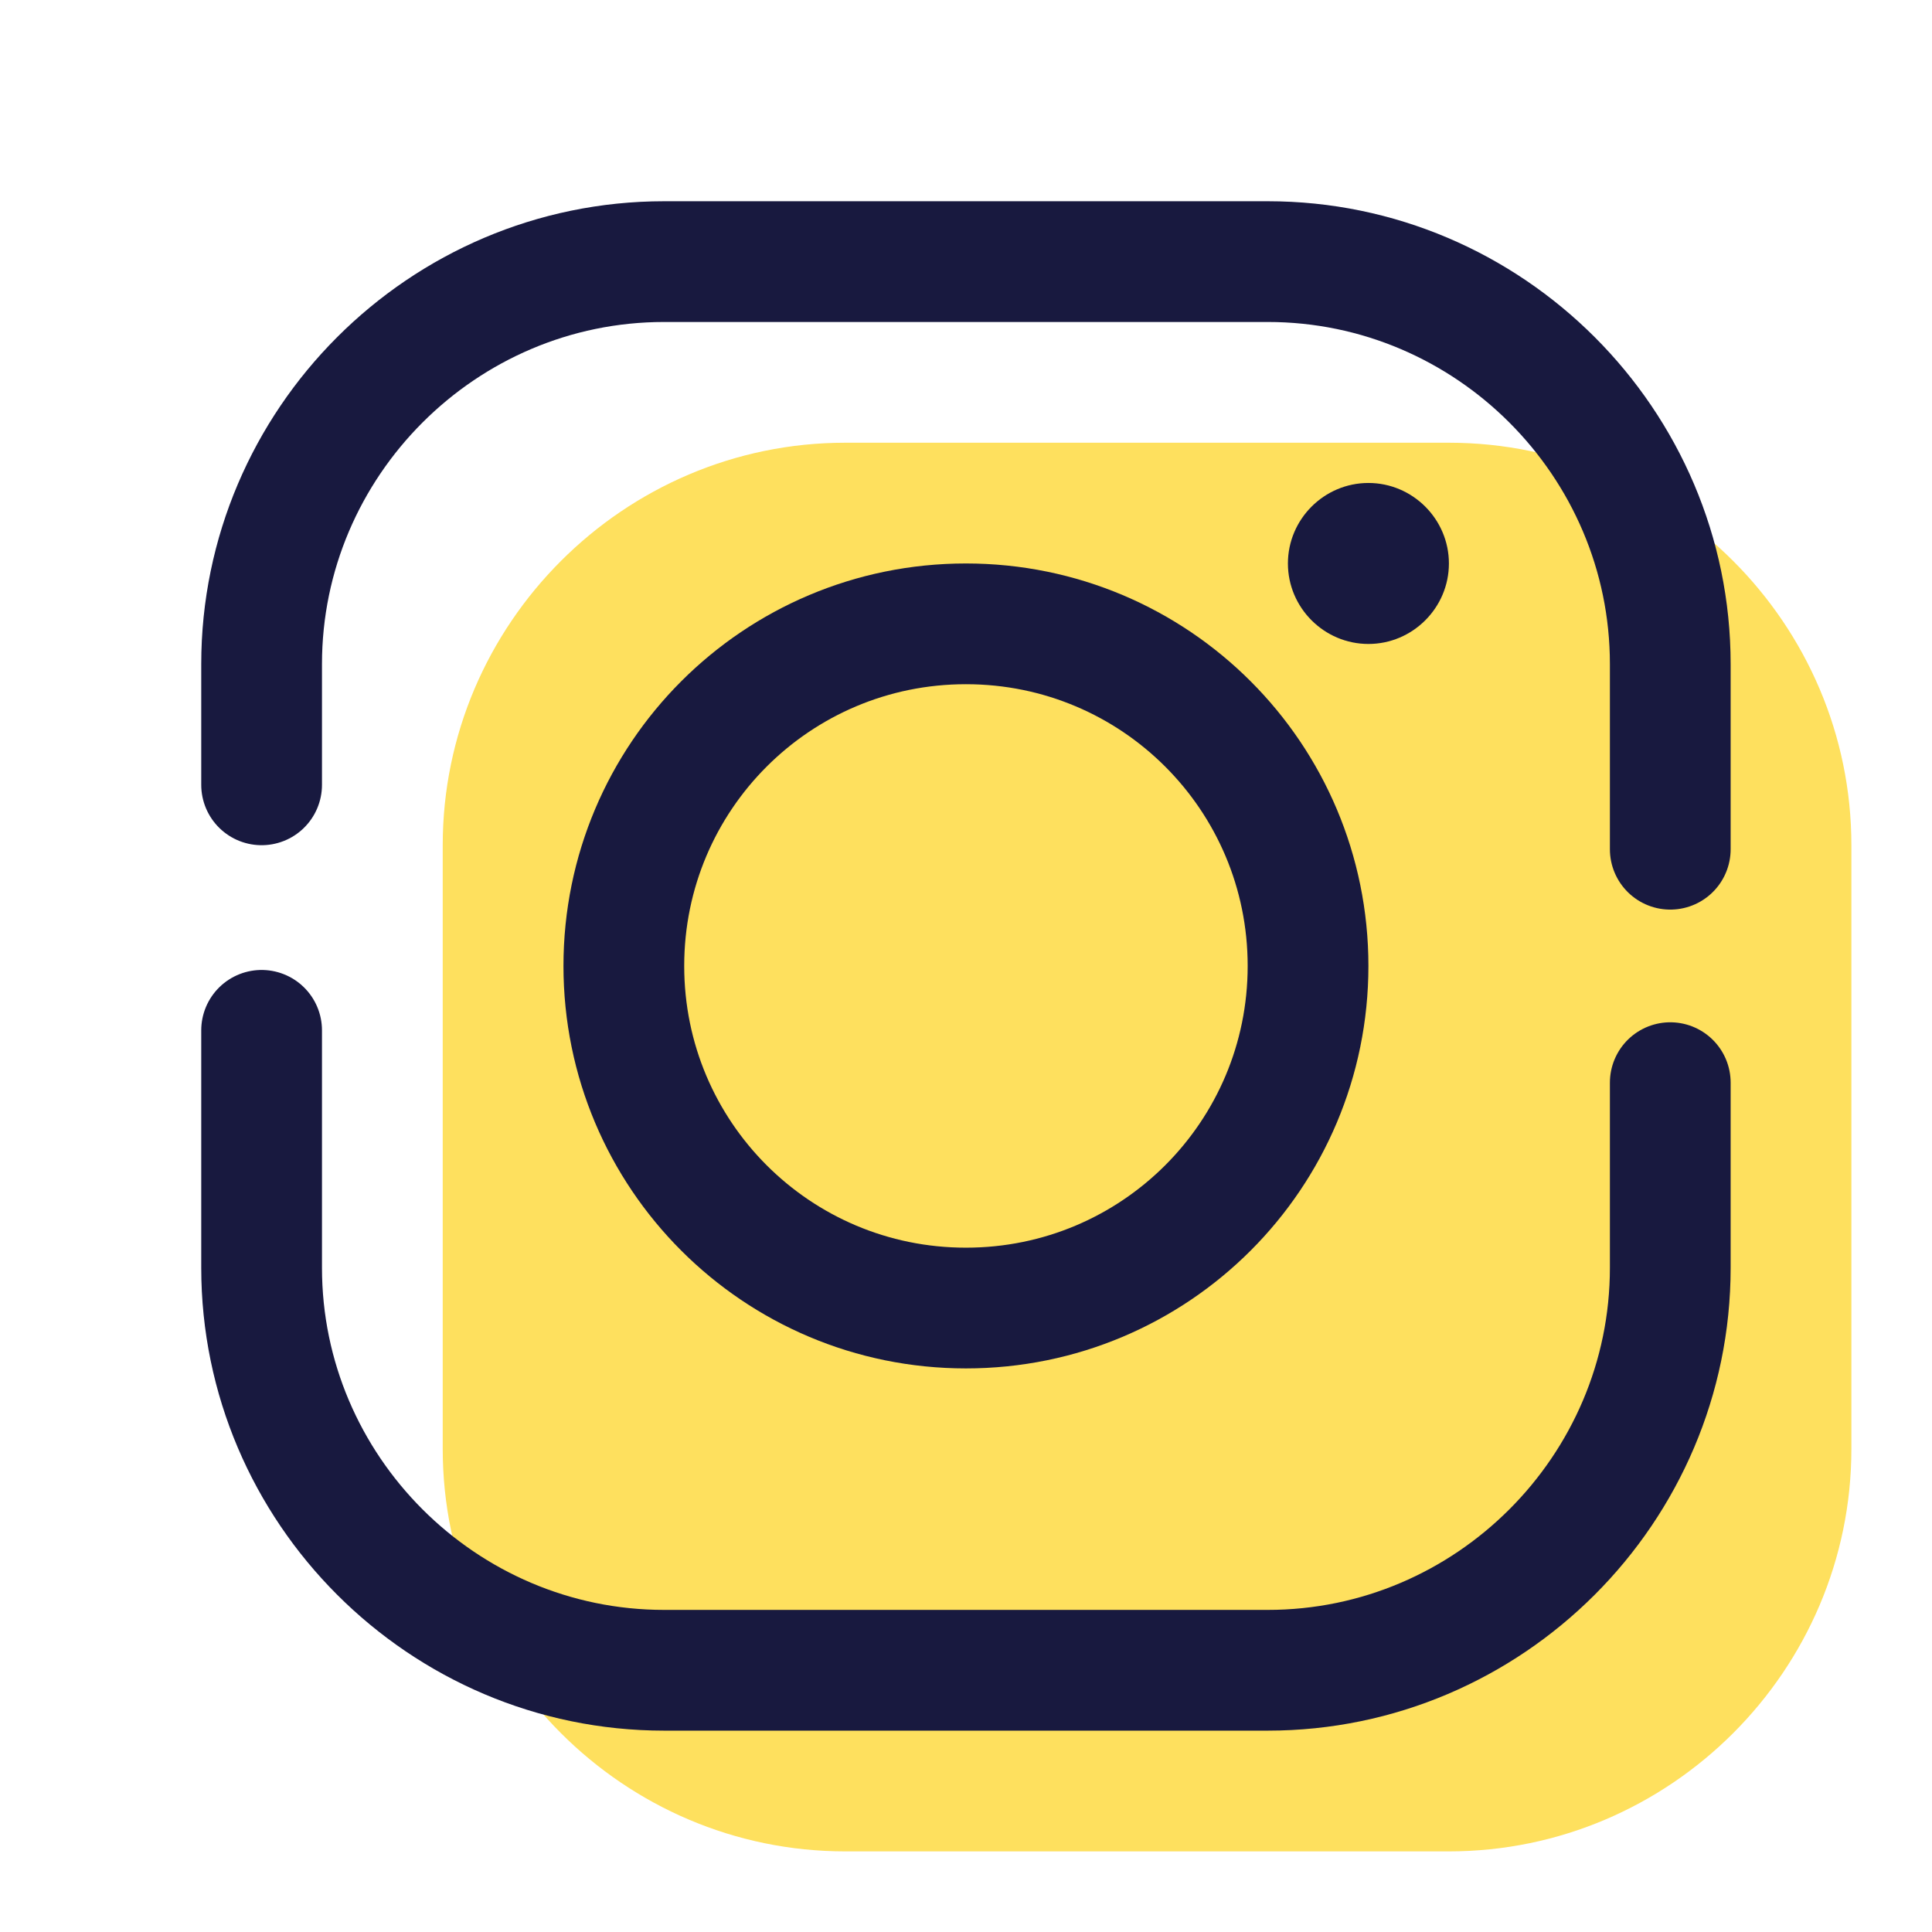
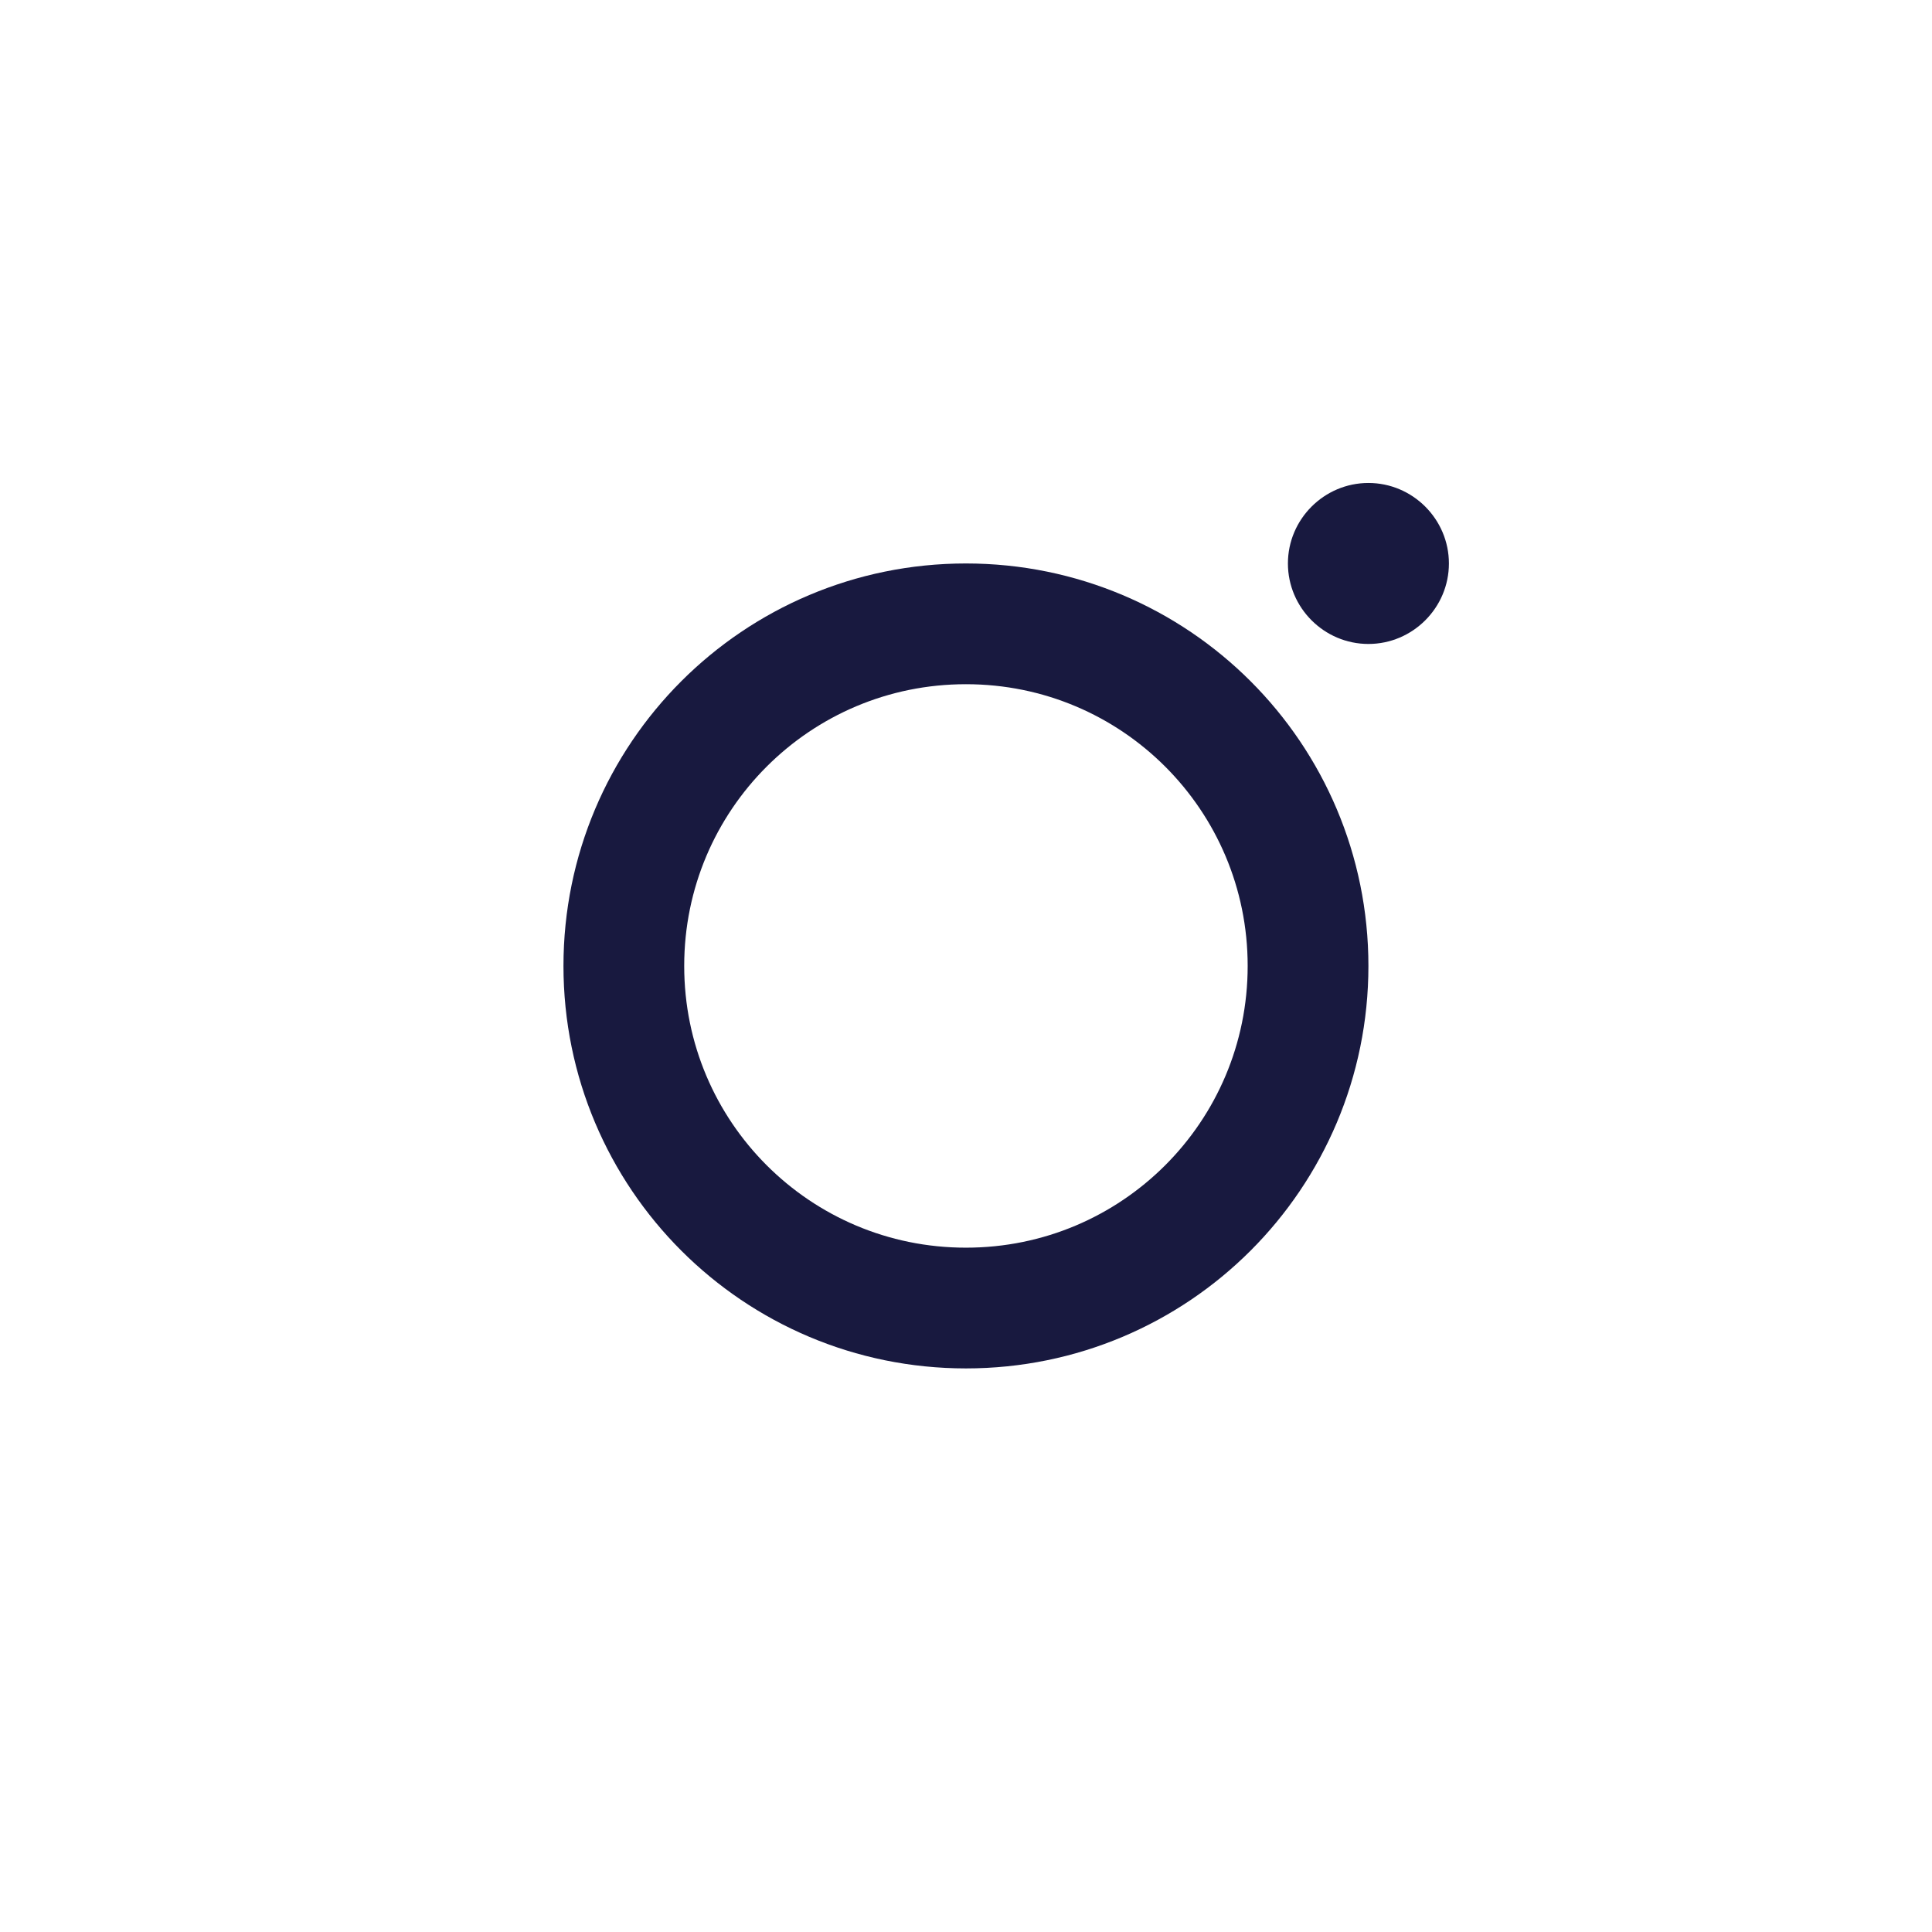
<svg xmlns="http://www.w3.org/2000/svg" viewBox="0,0,256,256" width="48px" height="48px" fill-rule="nonzero">
  <g fill="none" fill-rule="nonzero" stroke="none" stroke-width="none" stroke-linecap="none" stroke-linejoin="none" stroke-miterlimit="10" stroke-dasharray="" stroke-dashoffset="0" font-family="none" font-weight="none" font-size="none" text-anchor="none" style="mix-blend-mode: normal">
    <g transform="scale(5.333,5.333)">
-       <path d="M21,46h15c5.5,0 10,-4.5 10,-10v-15c0,-5.5 -4.5,-10 -10,-10h-15c-5.5,0 -10,4.5 -10,10v15c0,5.5 4.5,10 10,10z" fill="#fee05e" stroke="none" stroke-width="1" stroke-linecap="butt" stroke-linejoin="miter" />
-       <path d="M41.5,21.1v-4.6c0,-5.5 -4.5,-10 -10,-10h-15c-5.5,0 -10,4.5 -10,10v3" fill="none" stroke="#18193f" stroke-width="3" stroke-linecap="round" stroke-linejoin="round" />
-       <path d="M6.5,25.6v5.9c0,5.5 4.5,10 10,10h15c5.5,0 10,-4.5 10,-10v-4.6" fill="none" stroke="#18193f" stroke-width="3" stroke-linecap="round" stroke-linejoin="round" />
      <path d="M24,15.5c-4.7,0 -8.5,3.8 -8.5,8.5c0,4.7 3.8,8.5 8.5,8.5c4.7,0 8.5,-3.8 8.5,-8.5c0,-4.7 -3.8,-8.5 -8.5,-8.5z" fill="none" stroke="#18193f" stroke-width="3" stroke-linecap="butt" stroke-linejoin="miter" />
-       <path d="M34,12c-1.1,0 -2,0.9 -2,2c0,1.1 0.9,2 2,2c1.1,0 2,-0.9 2,-2c0,-1.1 -0.9,-2 -2,-2z" fill="#18193f" stroke="none" stroke-width="1" stroke-linecap="butt" stroke-linejoin="miter" />
+       <path d="M34,12c-1.1,0 -2,0.9 -2,2c0,1.1 0.9,2 2,2c1.1,0 2,-0.9 2,-2c0,-1.1 -0.9,-2 -2,-2" fill="#18193f" stroke="none" stroke-width="1" stroke-linecap="butt" stroke-linejoin="miter" />
    </g>
  </g>
</svg>